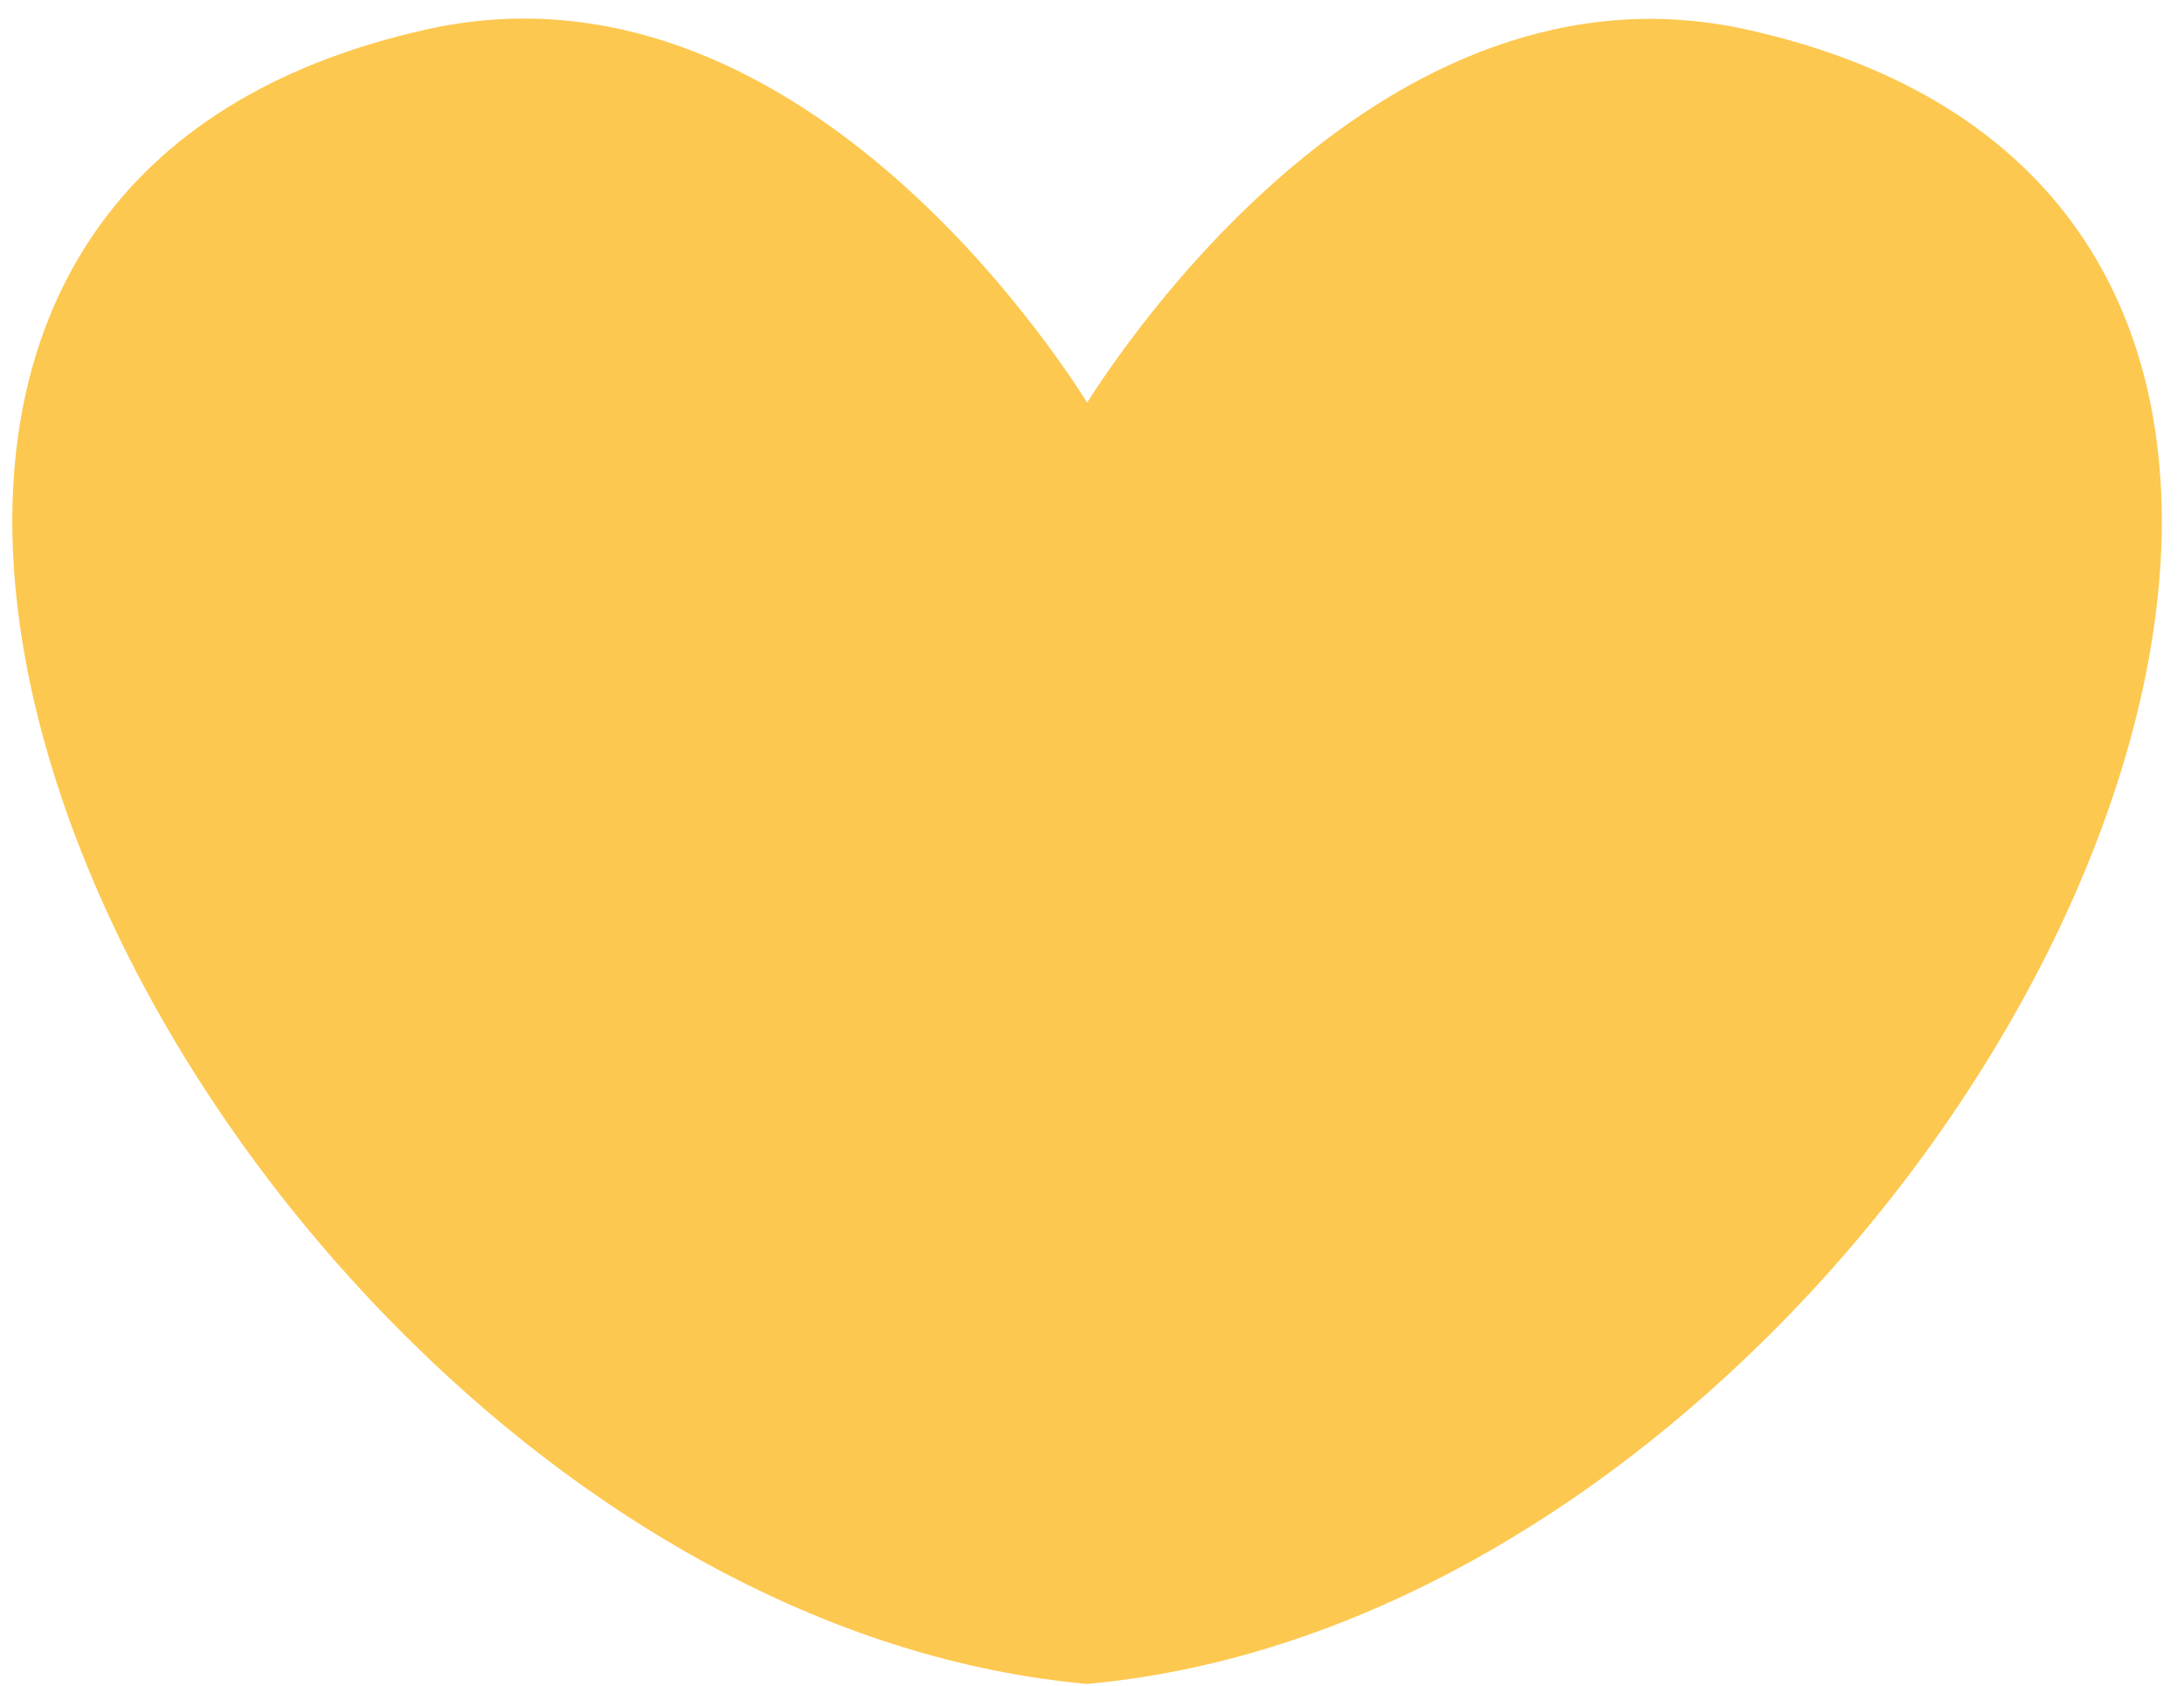
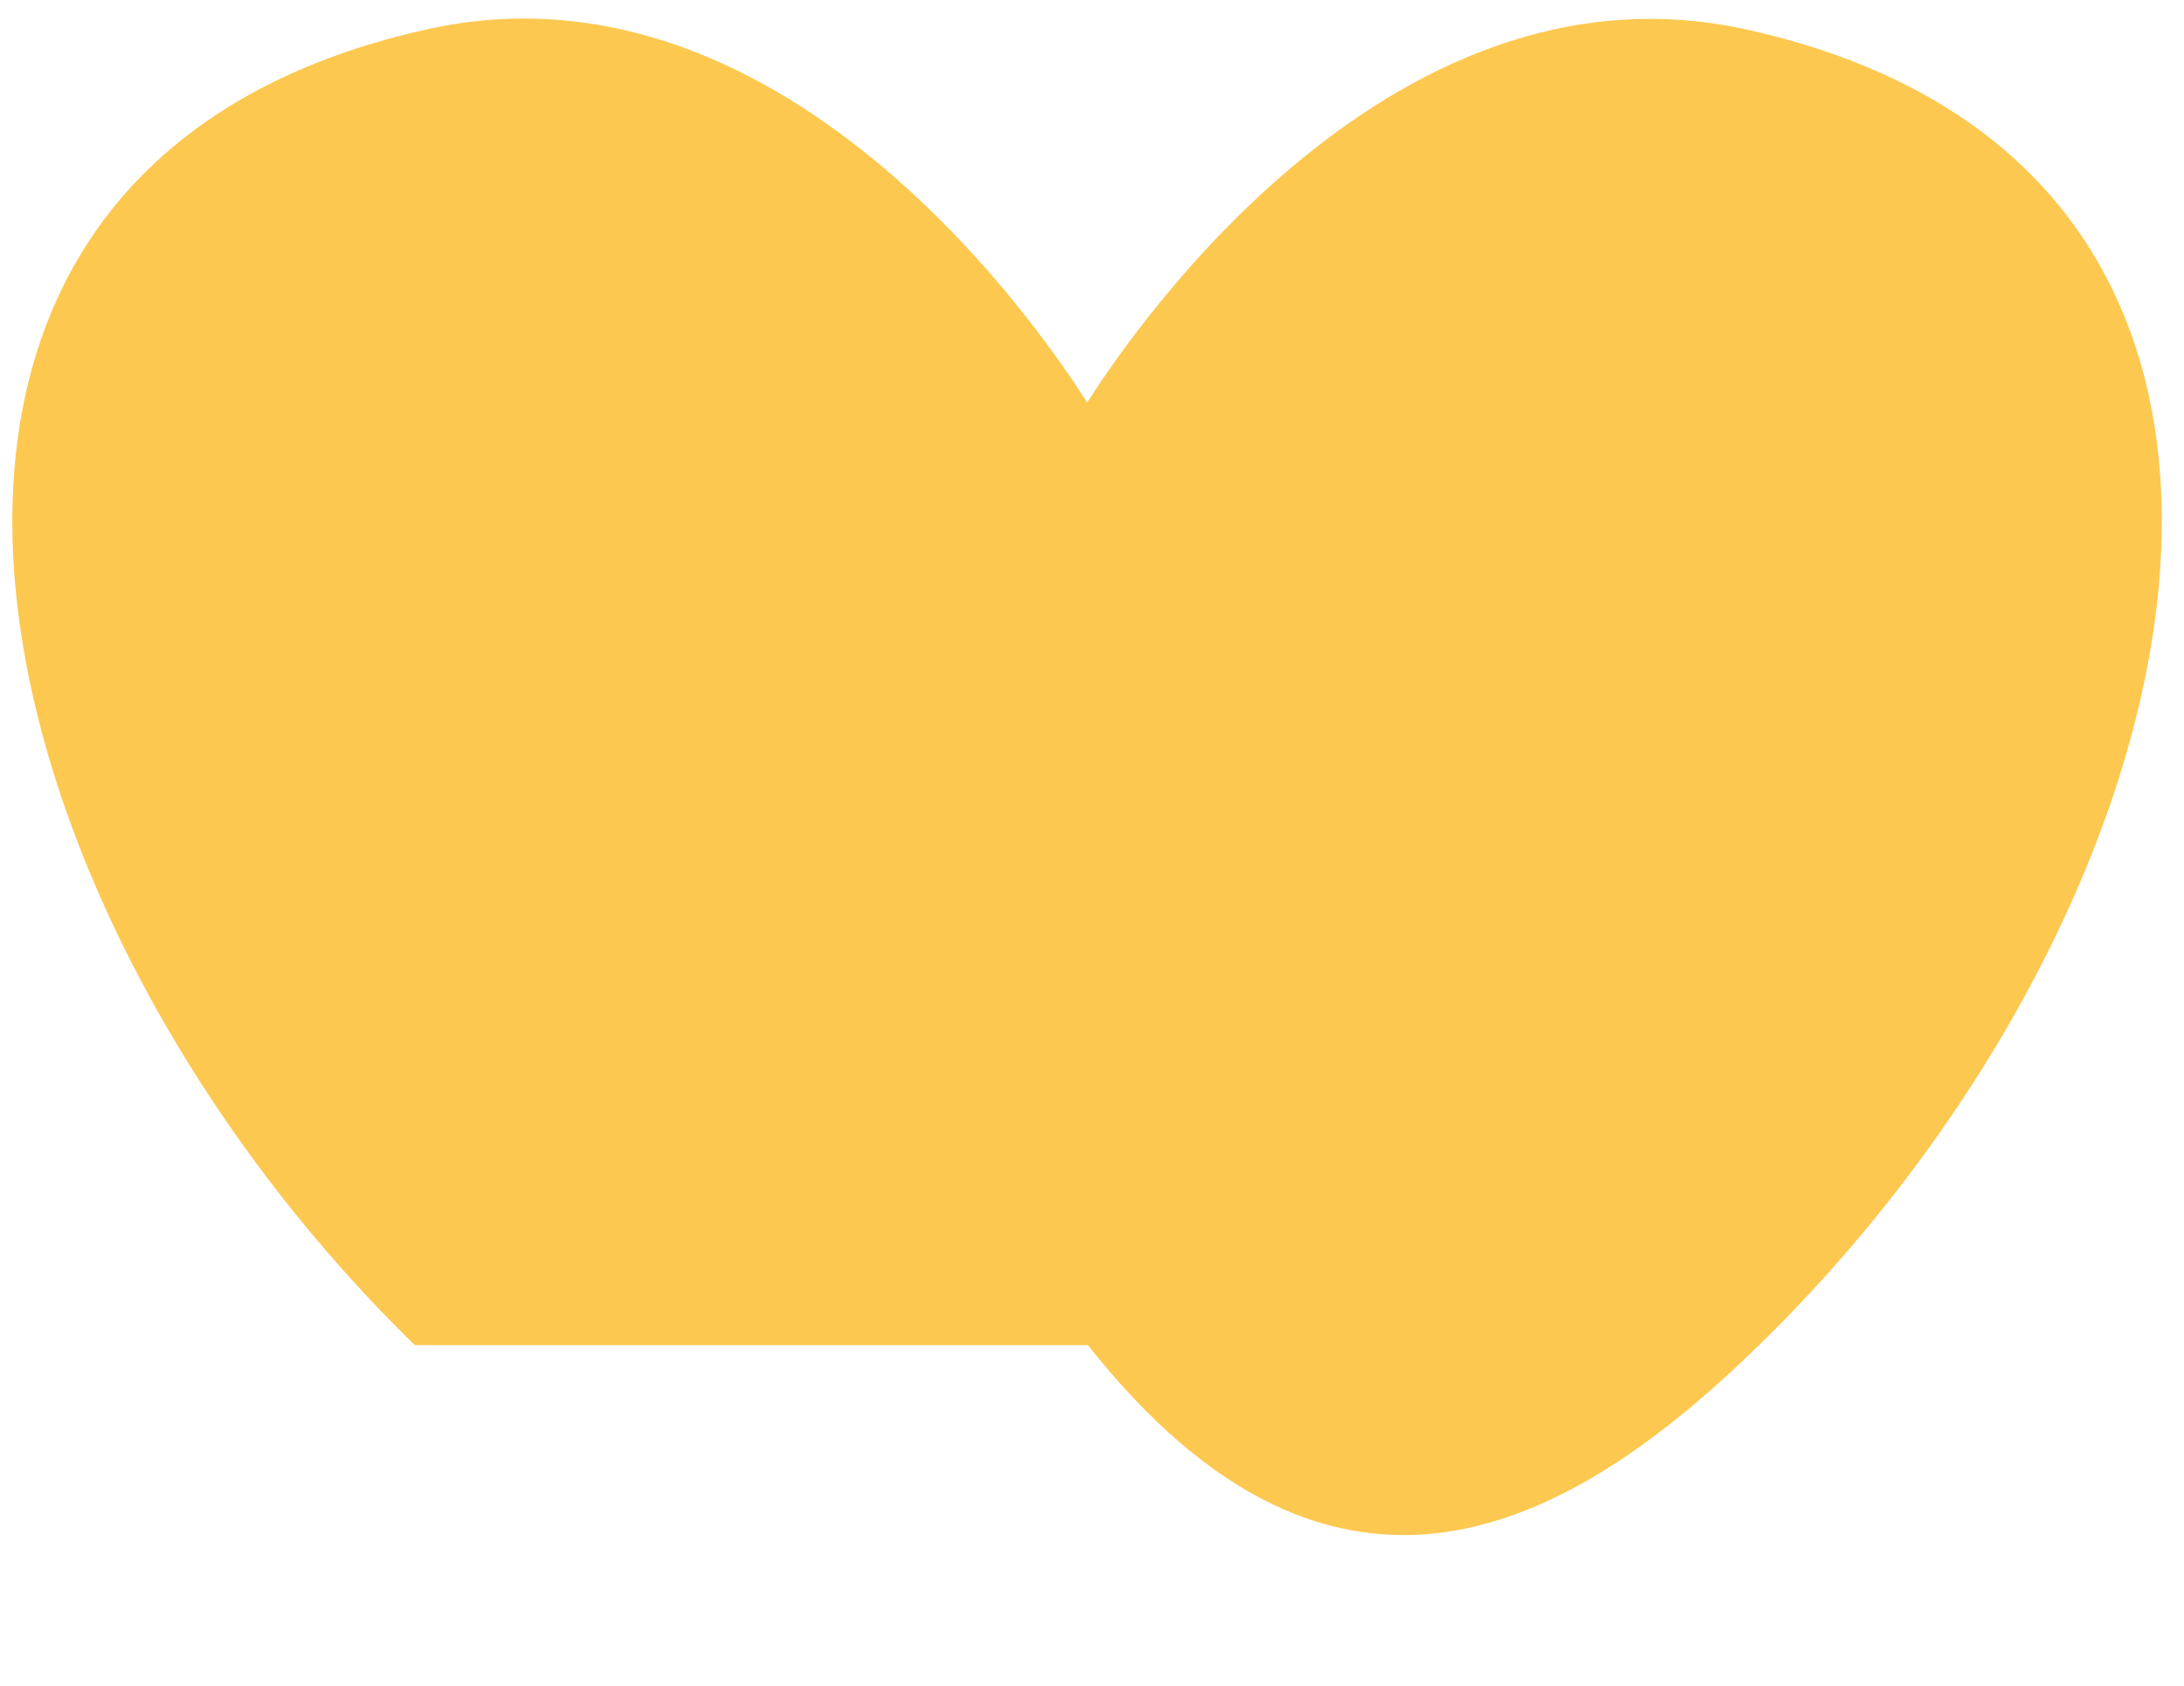
<svg xmlns="http://www.w3.org/2000/svg" width="79" height="61" viewBox="0 0 79 61" fill="none">
-   <path d="M63.186 1.07C49.974 -1.86 40.48 12.754 39.325 14.561C38.233 12.847 28.723 -1.881 15.454 1.059C-7.361 6.117 -1.413 32.639 15.004 48.657C21.734 55.247 30.26 60.082 39.284 60.91H39.351C48.38 60.082 56.891 55.242 63.641 48.646C80.058 32.618 86.001 6.128 63.186 1.07Z" fill="#FDC850" />
+   <path d="M63.186 1.07C49.974 -1.86 40.48 12.754 39.325 14.561C38.233 12.847 28.723 -1.881 15.454 1.059C-7.361 6.117 -1.413 32.639 15.004 48.657H39.351C48.38 60.082 56.891 55.242 63.641 48.646C80.058 32.618 86.001 6.128 63.186 1.07Z" fill="#FDC850" />
</svg>